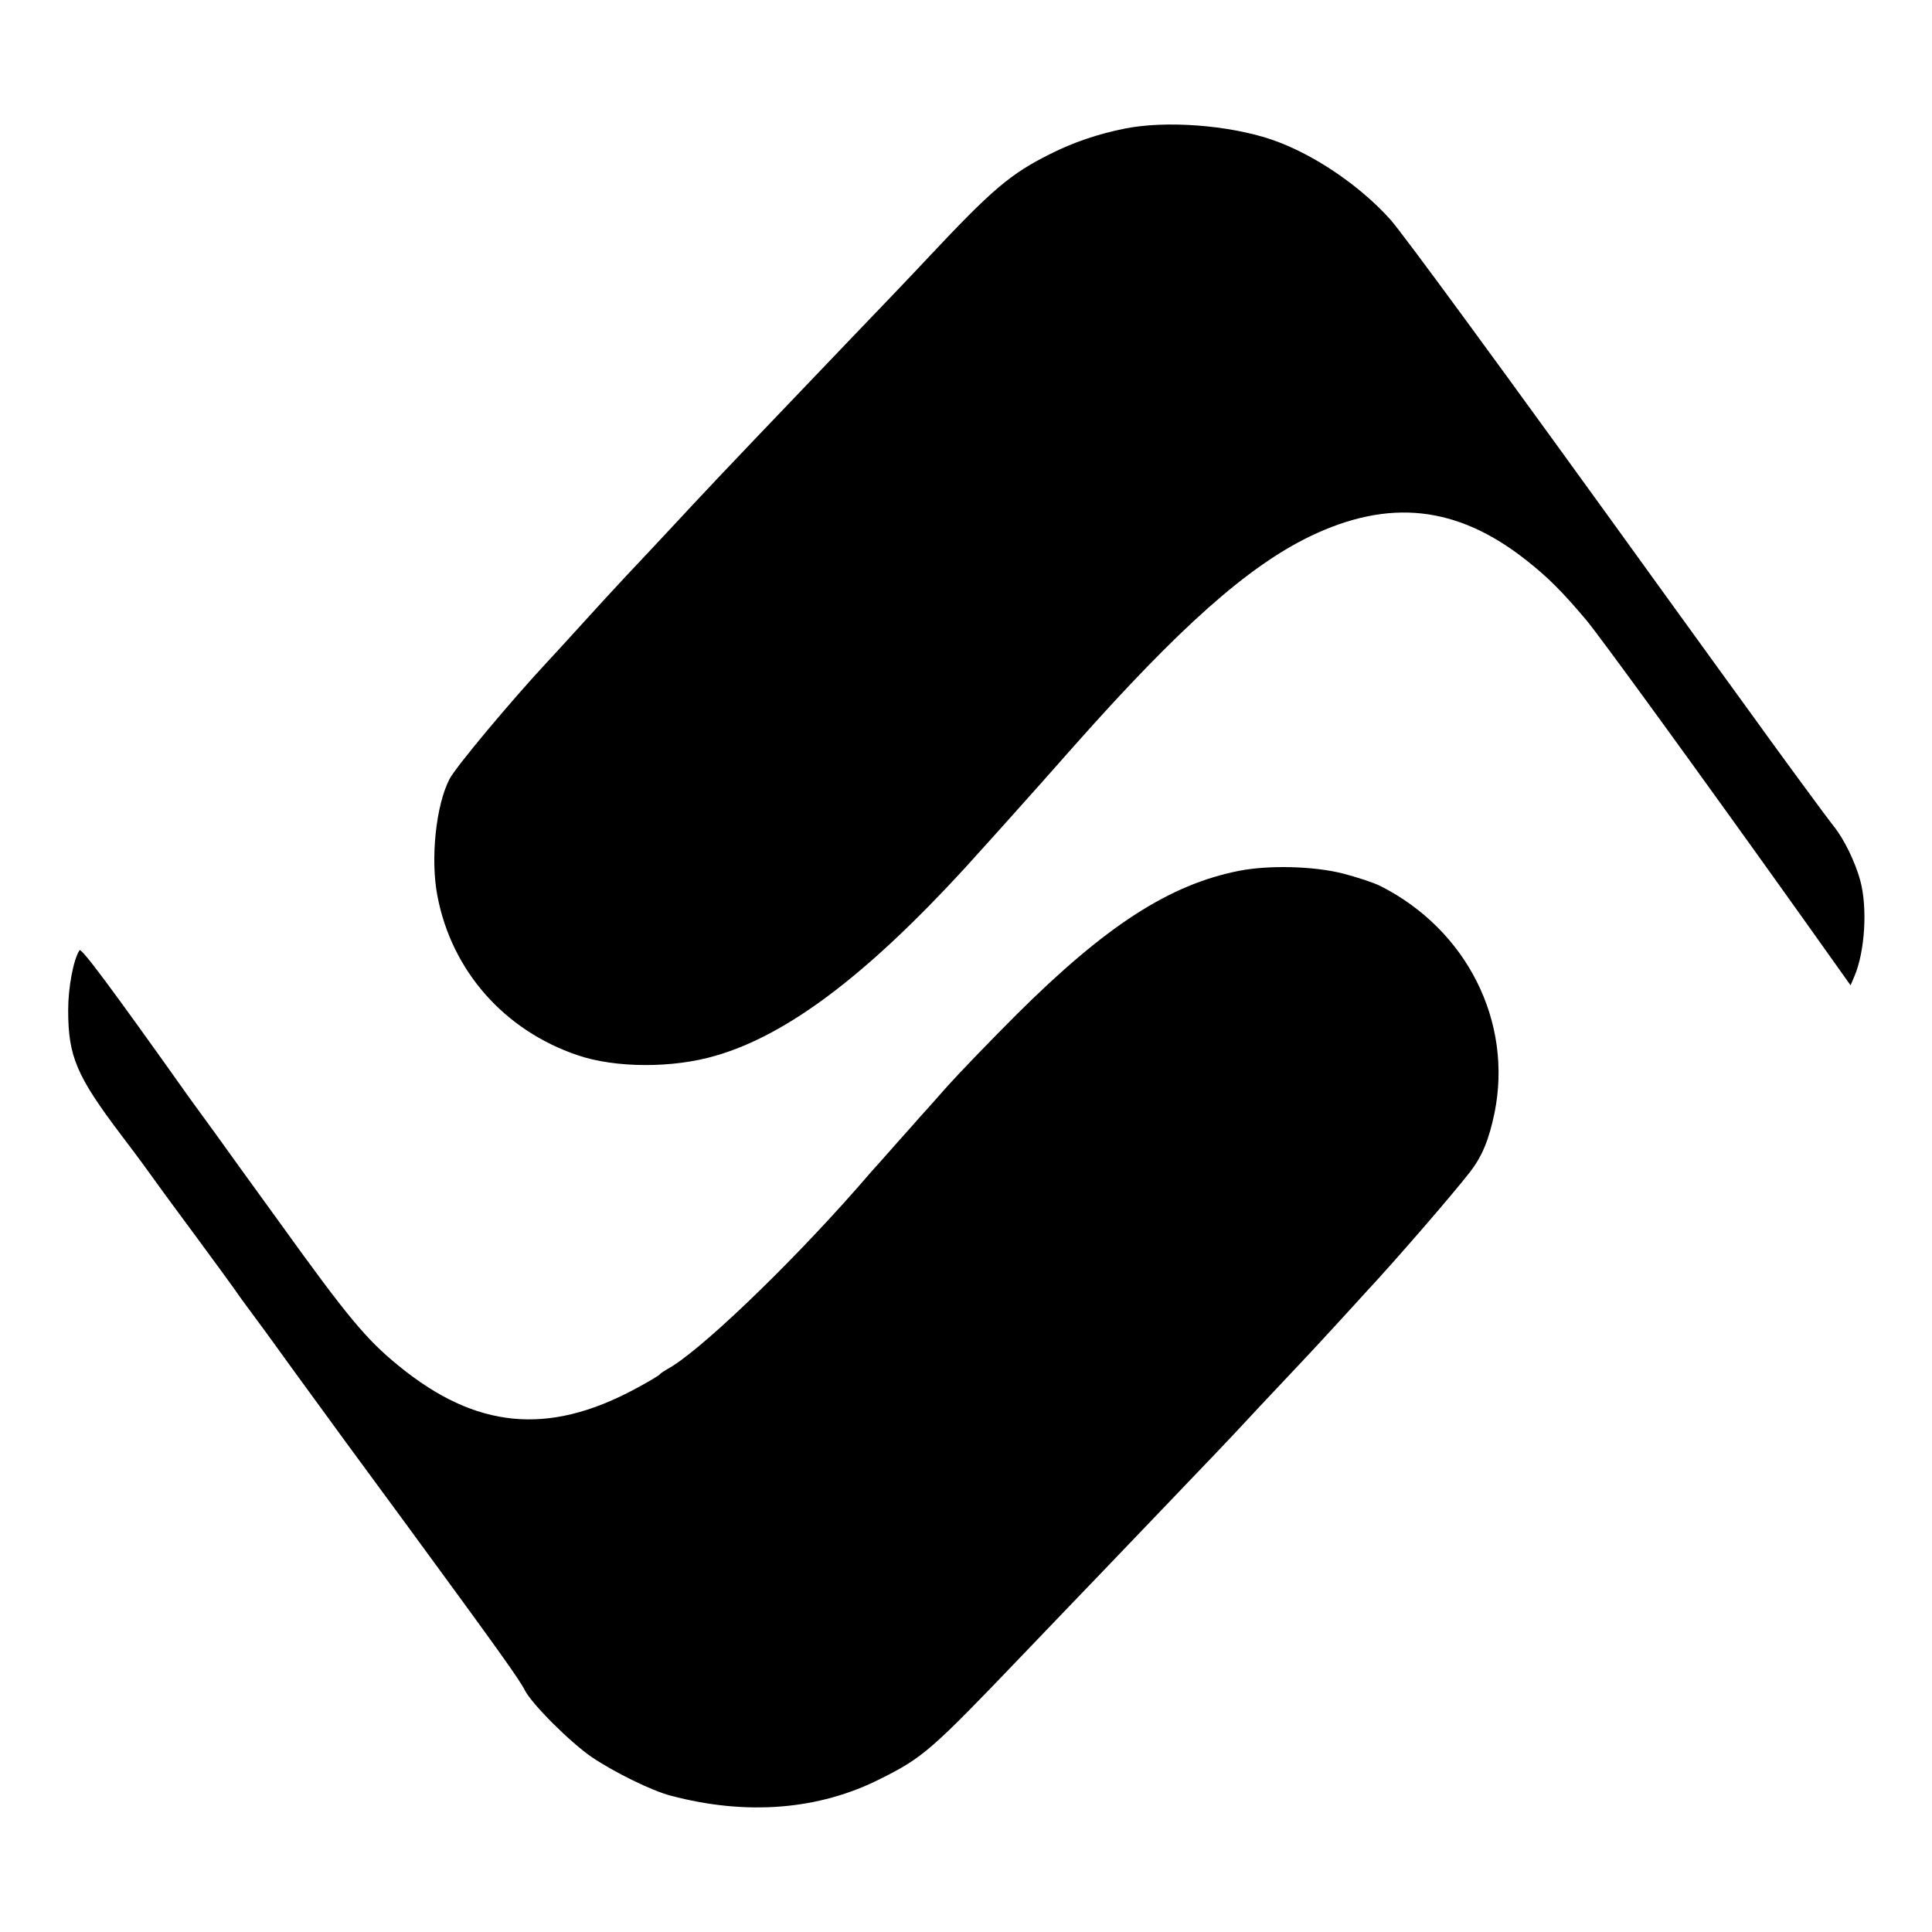
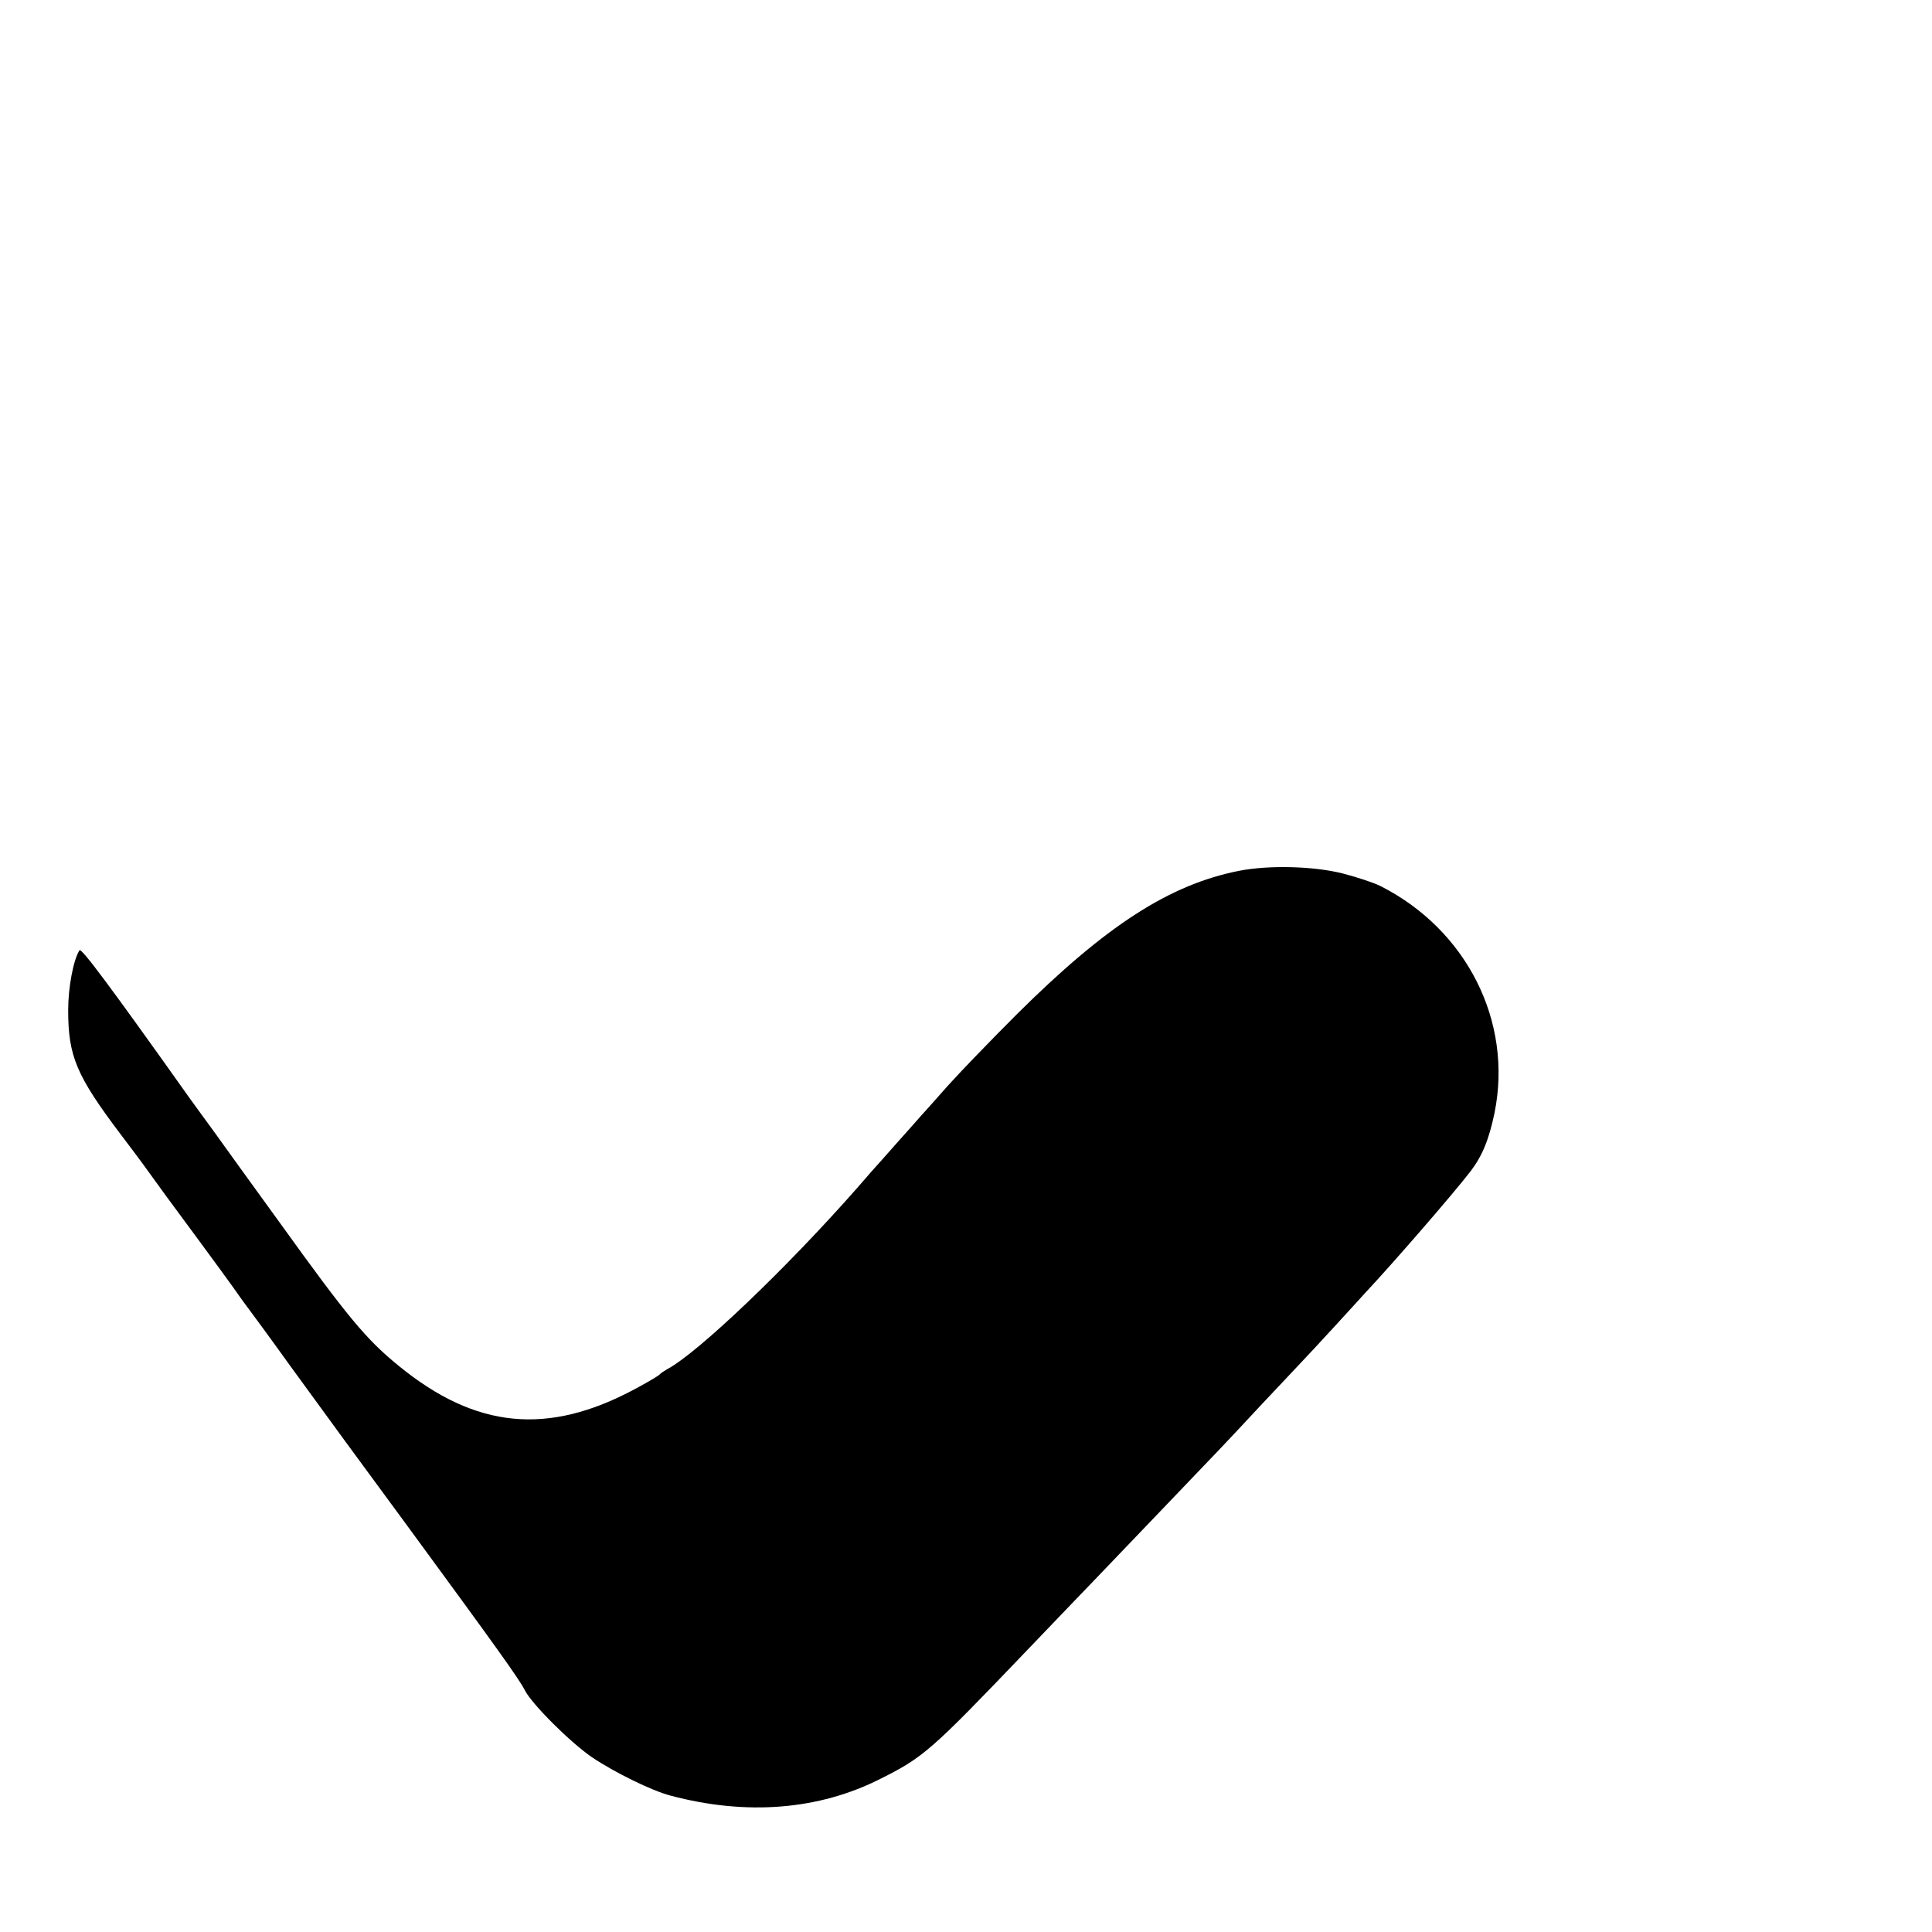
<svg xmlns="http://www.w3.org/2000/svg" version="1.0" width="700pt" height="700pt" viewBox="0 0 700 700" preserveAspectRatio="xMidYMid meet">
  <g transform="translate(0,700) scale(0.1,-0.1)" fill="#000000" stroke="none">
-     <path d="M4075 6534 c-96 -19 -187 -50 -270 -92 -144 -72 -209 -127 -439 -372 -54 -58 -182 -192 -285 -299 -247 -258 -483 -505 -573 -602 -18 -20 -87 -93 -153 -164 -66 -70 -125 -133 -130 -139 -6 -6 -60 -65 -120 -131 -60 -66 -114 -125 -120 -131 -135 -145 -332 -381 -356 -426 -50 -96 -70 -291 -44 -425 52 -271 242 -486 507 -576 137 -47 345 -48 501 -2 260 75 548 293 904 681 68 75 187 207 273 304 51 58 107 121 124 140 379 427 625 646 851 756 288 139 534 112 784 -85 79 -62 131 -114 217 -216 50 -59 424 -574 779 -1072 l180 -253 14 33 c38 89 48 248 21 347 -18 66 -58 149 -95 195 -25 31 -223 301 -301 410 -8 11 -60 83 -116 160 -56 77 -140 194 -188 260 -611 847 -952 1312 -1002 1369 -112 125 -282 240 -433 291 -155 52 -381 69 -530 39z" />
    <path d="M4490 3845 c-253 -50 -482 -198 -806 -520 -93 -93 -206 -210 -250 -259 -43 -49 -88 -99 -99 -111 -11 -13 -47 -53 -80 -90 -33 -38 -65 -73 -70 -79 -6 -6 -42 -47 -80 -91 -257 -292 -578 -598 -688 -656 -12 -7 -24 -15 -27 -19 -3 -4 -43 -28 -90 -53 -315 -169 -576 -144 -855 84 -118 96 -184 175 -435 524 -96 132 -201 278 -234 324 -34 46 -74 102 -91 125 -291 410 -391 543 -397 533 -22 -34 -41 -134 -41 -217 0 -167 30 -238 191 -451 35 -46 70 -93 78 -104 8 -11 47 -65 87 -120 190 -257 245 -333 267 -365 14 -19 28 -39 33 -45 4 -5 74 -100 153 -210 168 -231 215 -295 421 -575 321 -438 406 -556 425 -595 26 -50 164 -188 243 -242 82 -55 216 -121 285 -139 275 -73 537 -52 760 61 156 78 185 104 520 454 102 106 218 228 259 270 77 80 377 394 446 466 22 23 90 95 150 160 61 65 126 134 145 154 19 20 78 83 130 140 52 57 100 109 105 115 104 111 318 358 383 442 42 55 67 115 87 212 67 331 -101 664 -414 822 -24 12 -85 32 -135 45 -106 27 -268 31 -376 10z" />
  </g>
</svg>